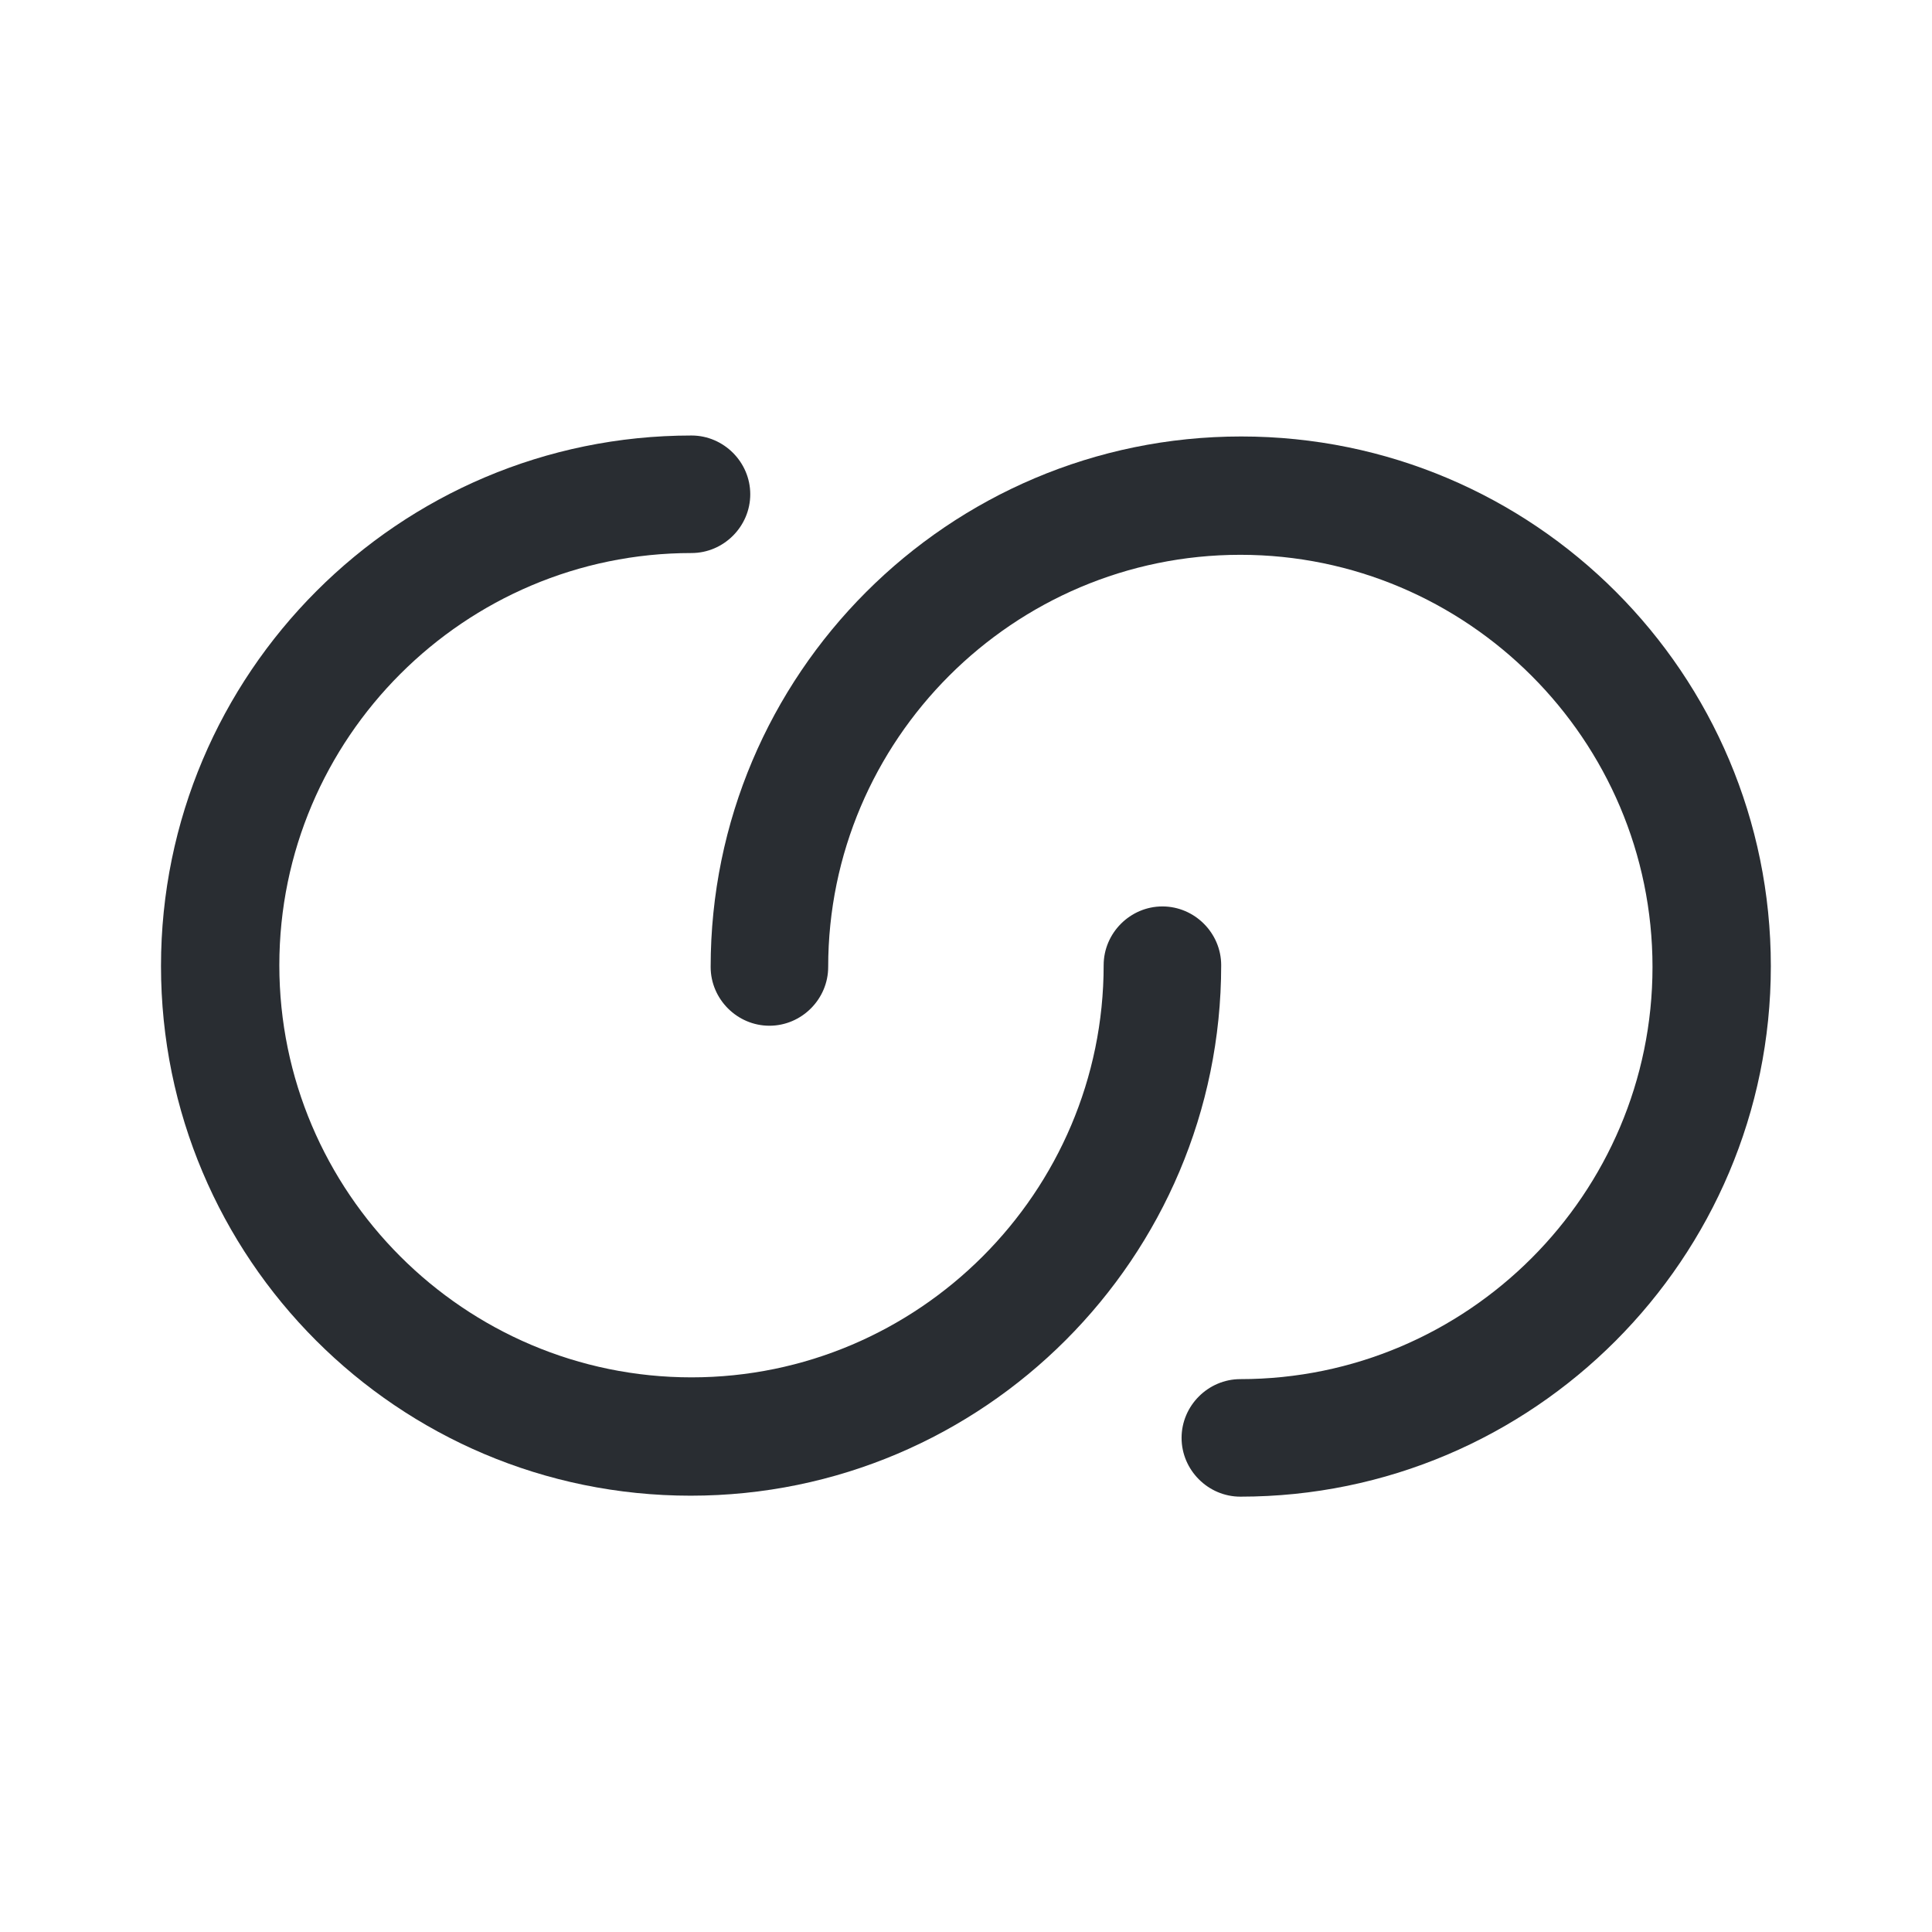
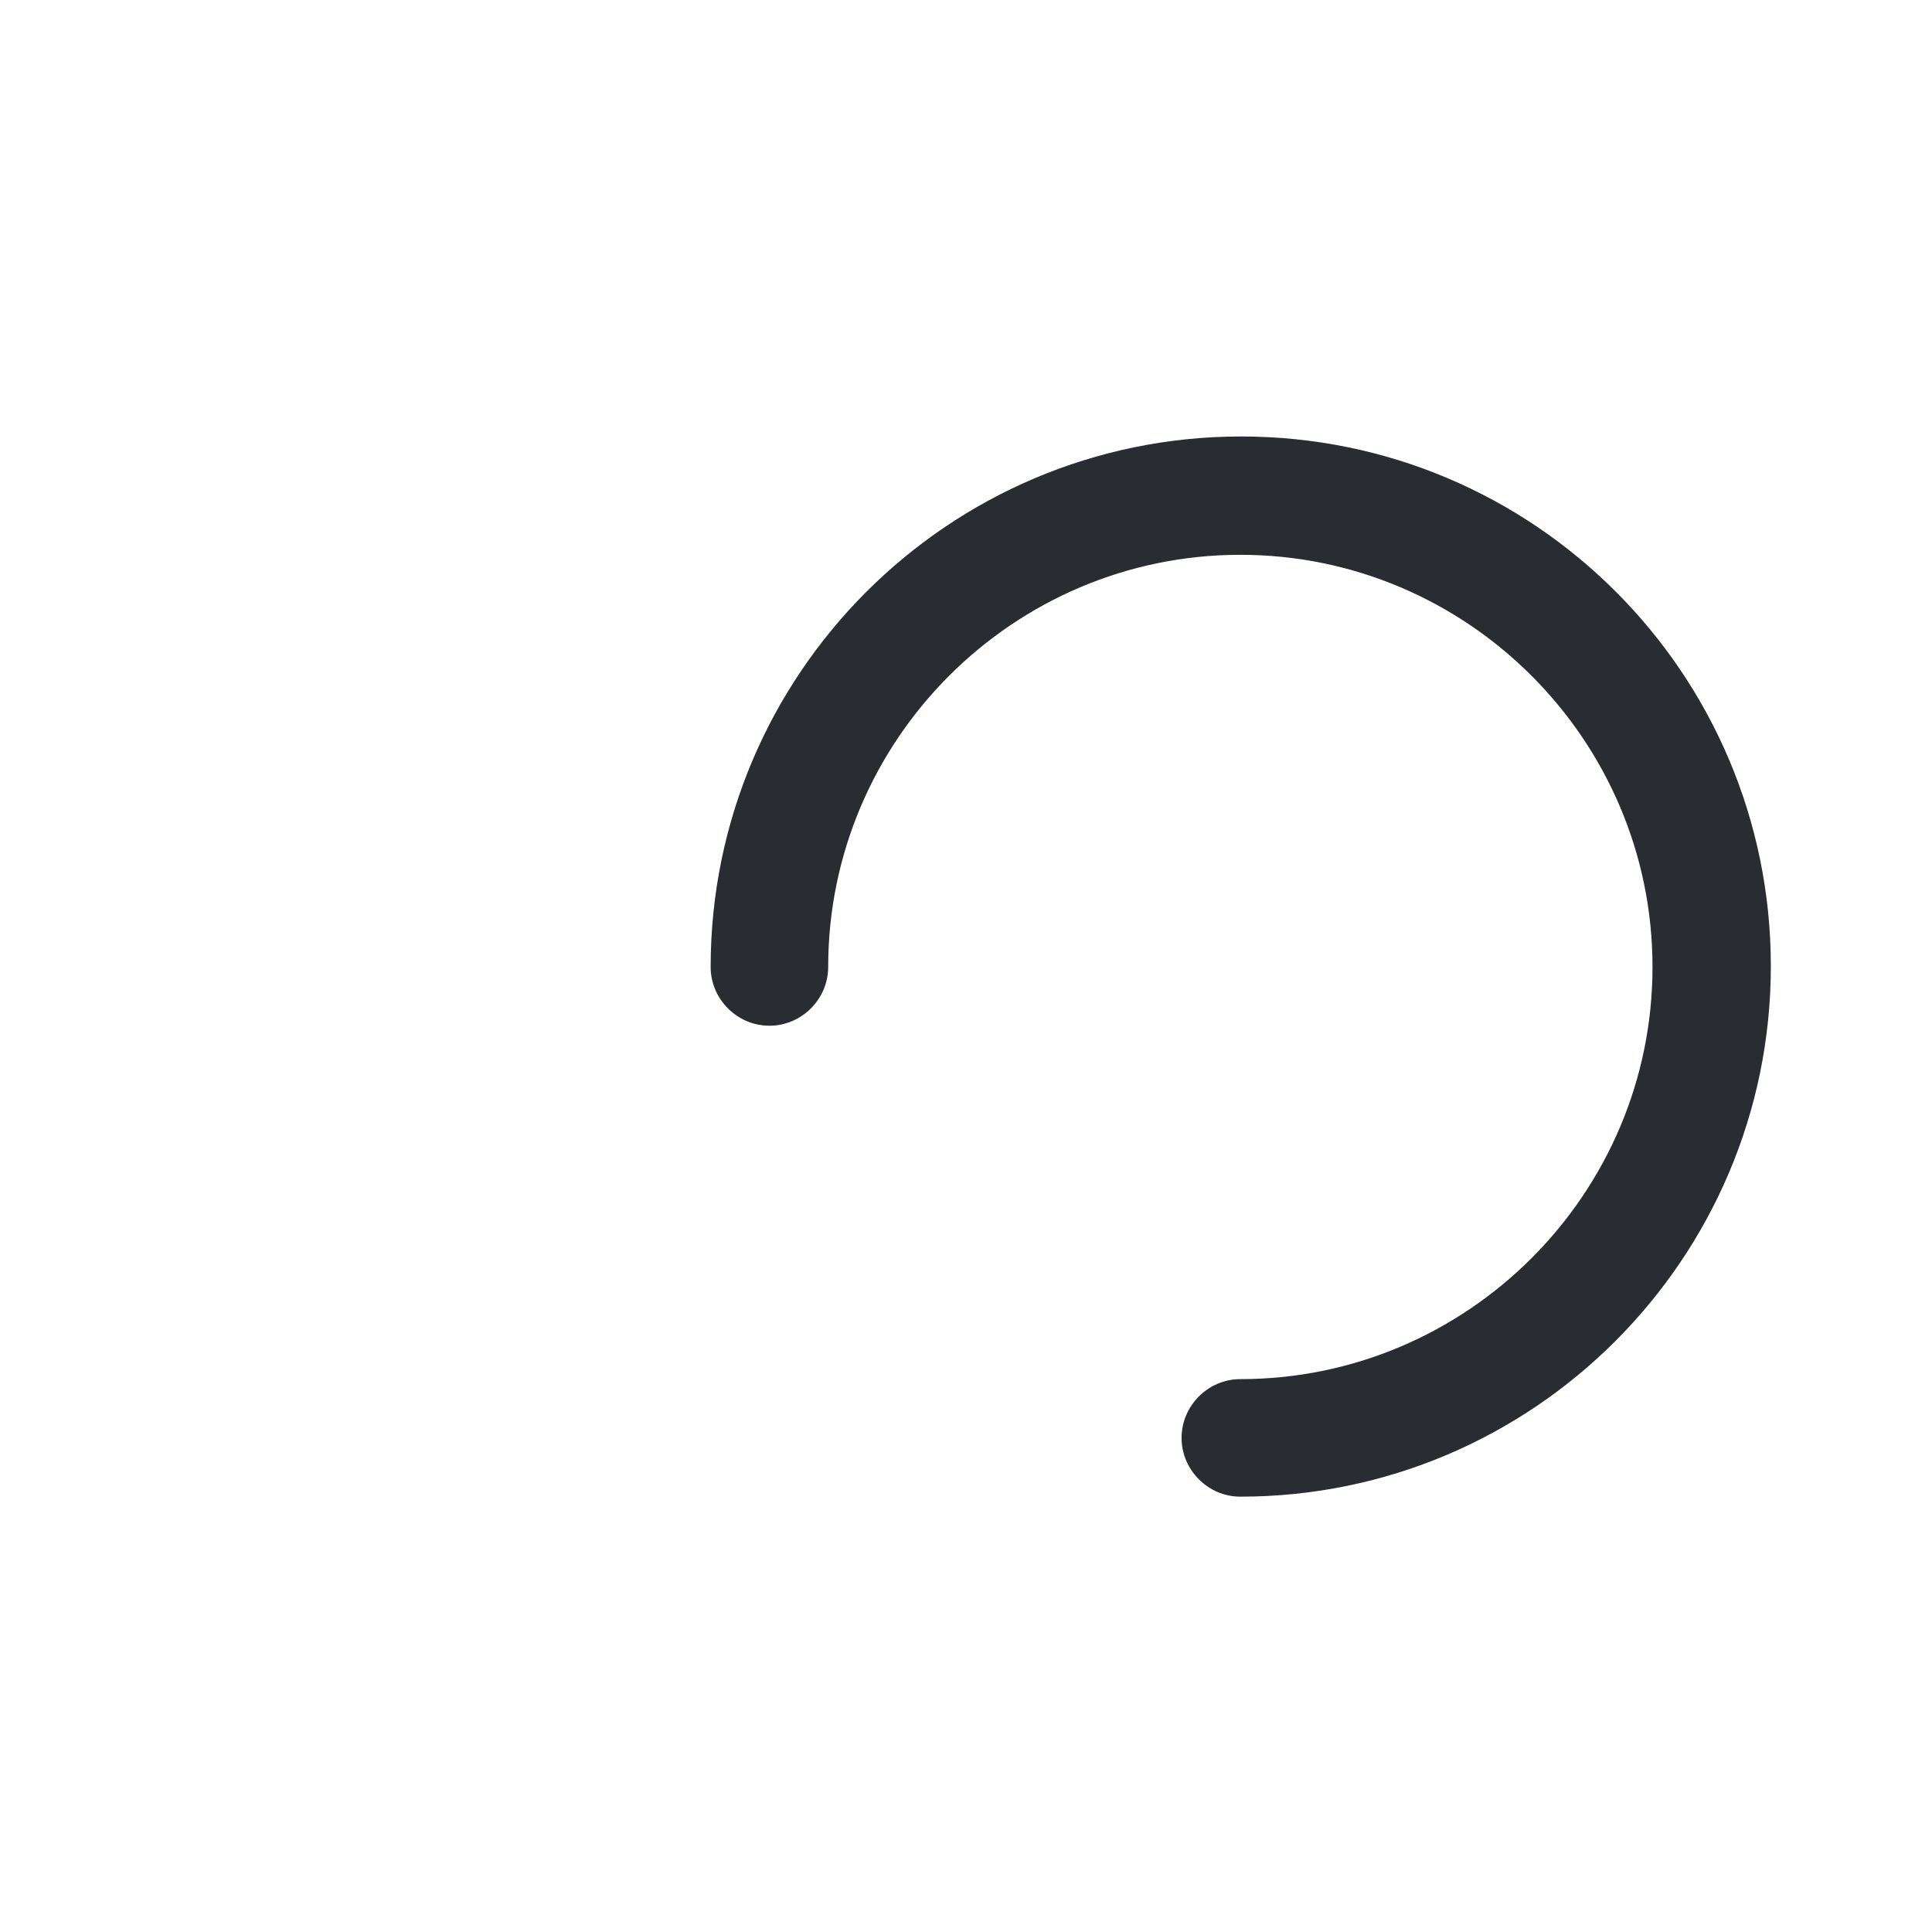
<svg xmlns="http://www.w3.org/2000/svg" width="800px" height="800px" viewBox="0 0 24 24" fill="none">
  <path d="M15.408 18.592C15.008 18.592 14.678 18.262 14.678 17.862C14.678 17.462 15.008 17.132 15.408 17.132C18.228 17.132 20.528 14.832 20.528 12.012C20.528 9.192 18.228 6.892 15.408 6.892C12.588 6.892 10.288 9.192 10.288 12.012C10.288 12.412 9.958 12.742 9.558 12.742C9.158 12.742 8.828 12.412 8.828 12.012C8.828 8.382 11.778 5.422 15.418 5.422C19.058 5.422 21.998 8.372 21.998 12.002C21.998 15.632 19.048 18.592 15.408 18.592Z" fill="#292D32" />
-   <path d="M8.59 5.41C8.99 5.41 9.32 5.74 9.32 6.14C9.32 6.54 8.99 6.87 8.59 6.87C5.77 6.87 3.47 9.17 3.47 11.99C3.47 14.81 5.77 17.11 8.59 17.11C11.41 17.11 13.71 14.81 13.71 11.99C13.71 11.59 14.04 11.26 14.44 11.26C14.84 11.26 15.17 11.59 15.17 11.99C15.17 15.62 12.22 18.58 8.58 18.58C4.94 18.58 2 15.63 2 12C2 8.37 4.95 5.41 8.59 5.41Z" fill="#292D32" />
</svg>